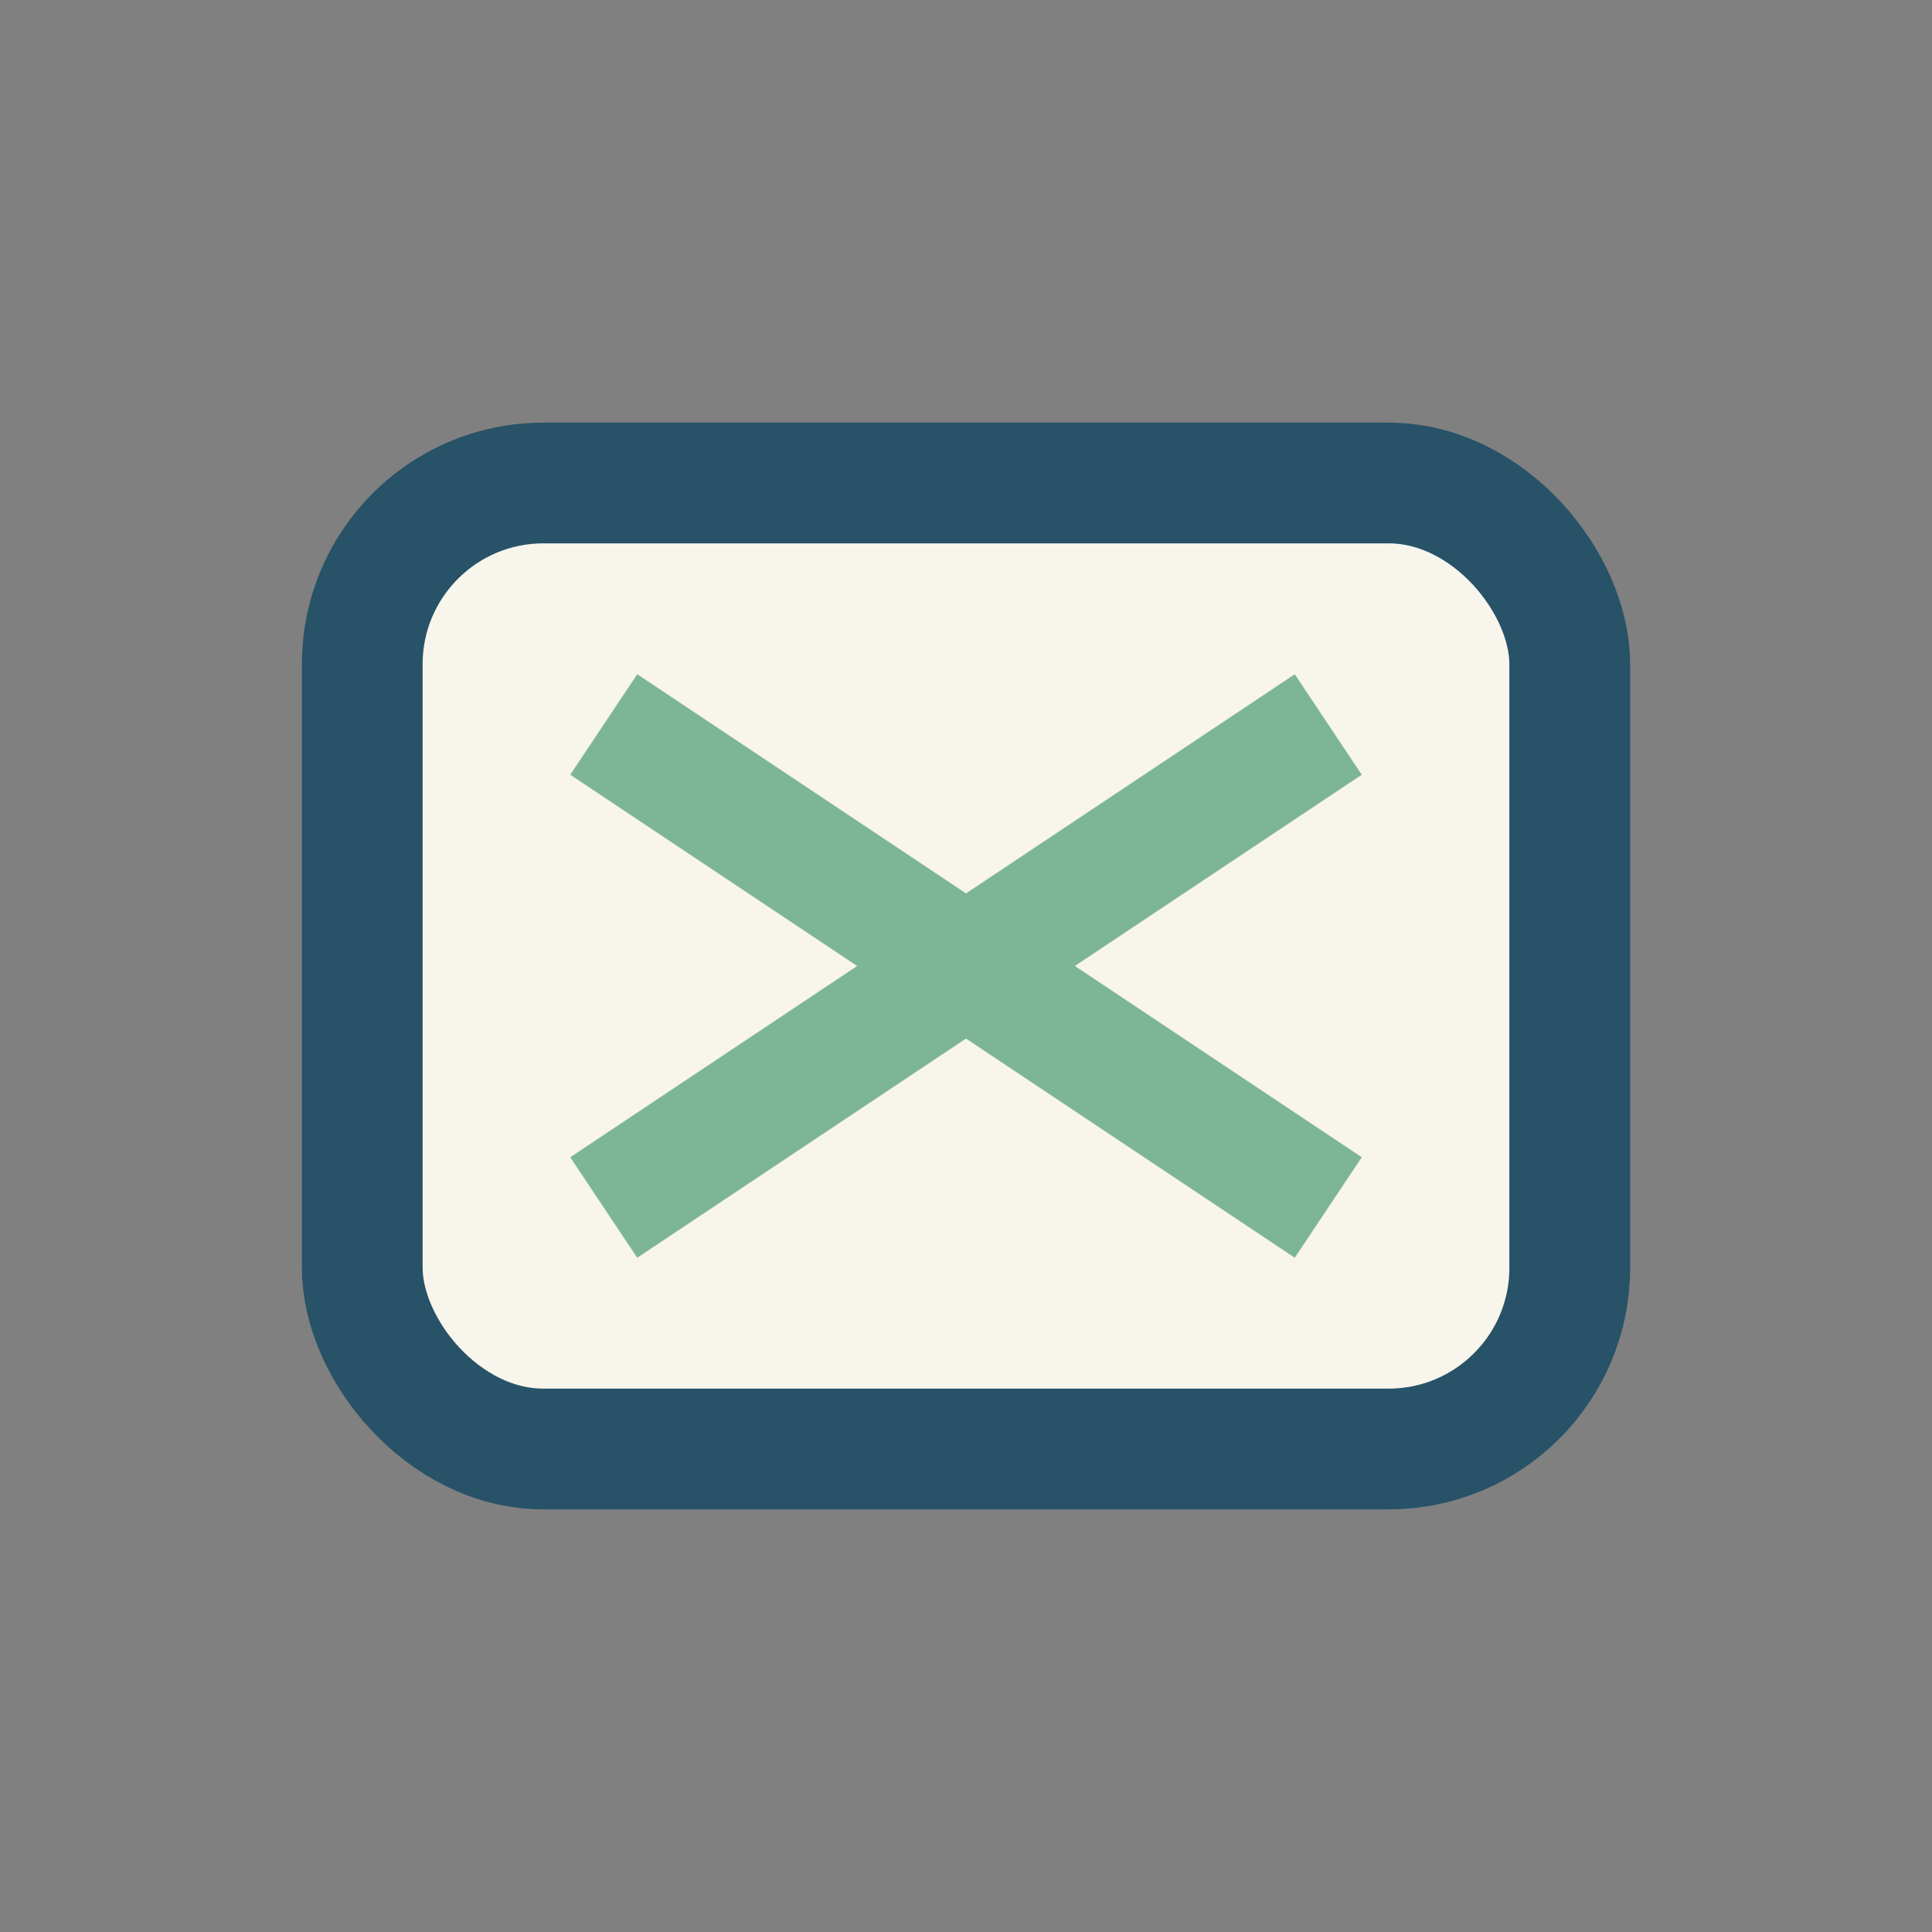
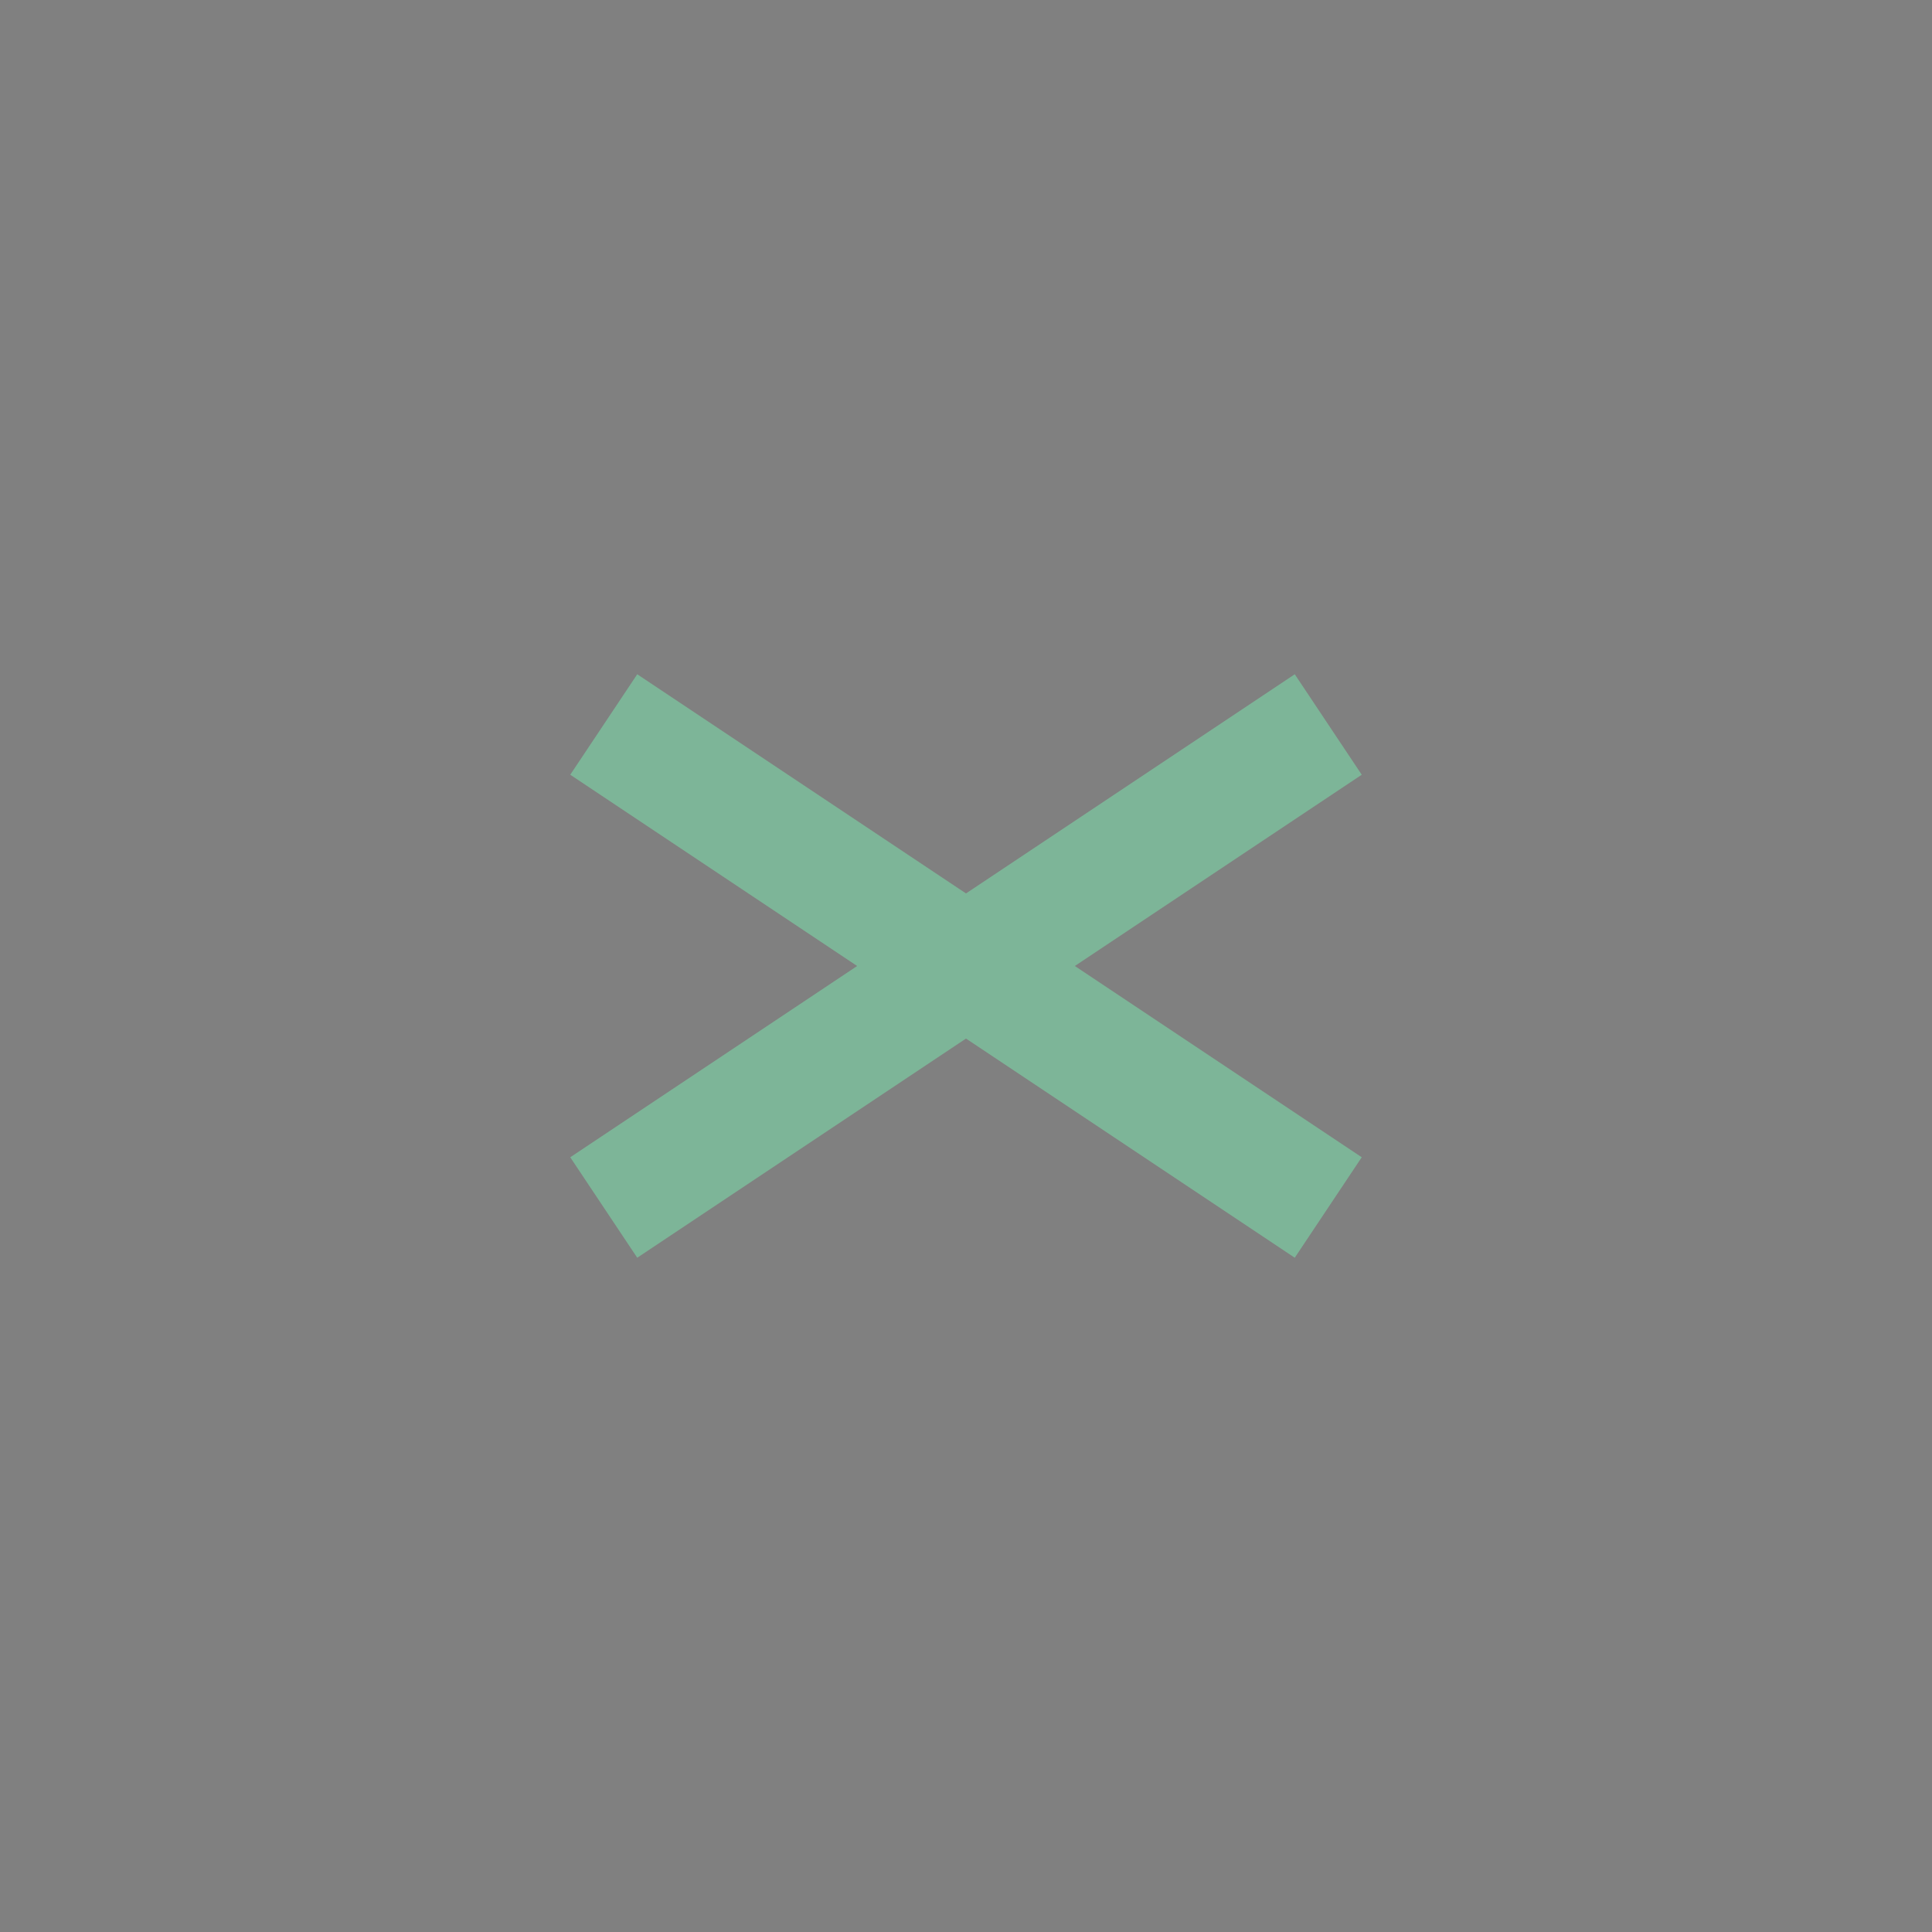
<svg xmlns="http://www.w3.org/2000/svg" width="32" height="32" viewBox="0 0 32 32">
  <rect x="0" y="0" width="32" height="32" fill="#808080" stroke="none" />
-   <rect x="6" y="8" width="20" height="16" rx="3" fill="#F7F5EC" stroke="#275268" stroke-width="2" />
  <path d="M10 12L22 20M22 12L10 20" stroke="#7DB598" stroke-width="2" />
</svg>